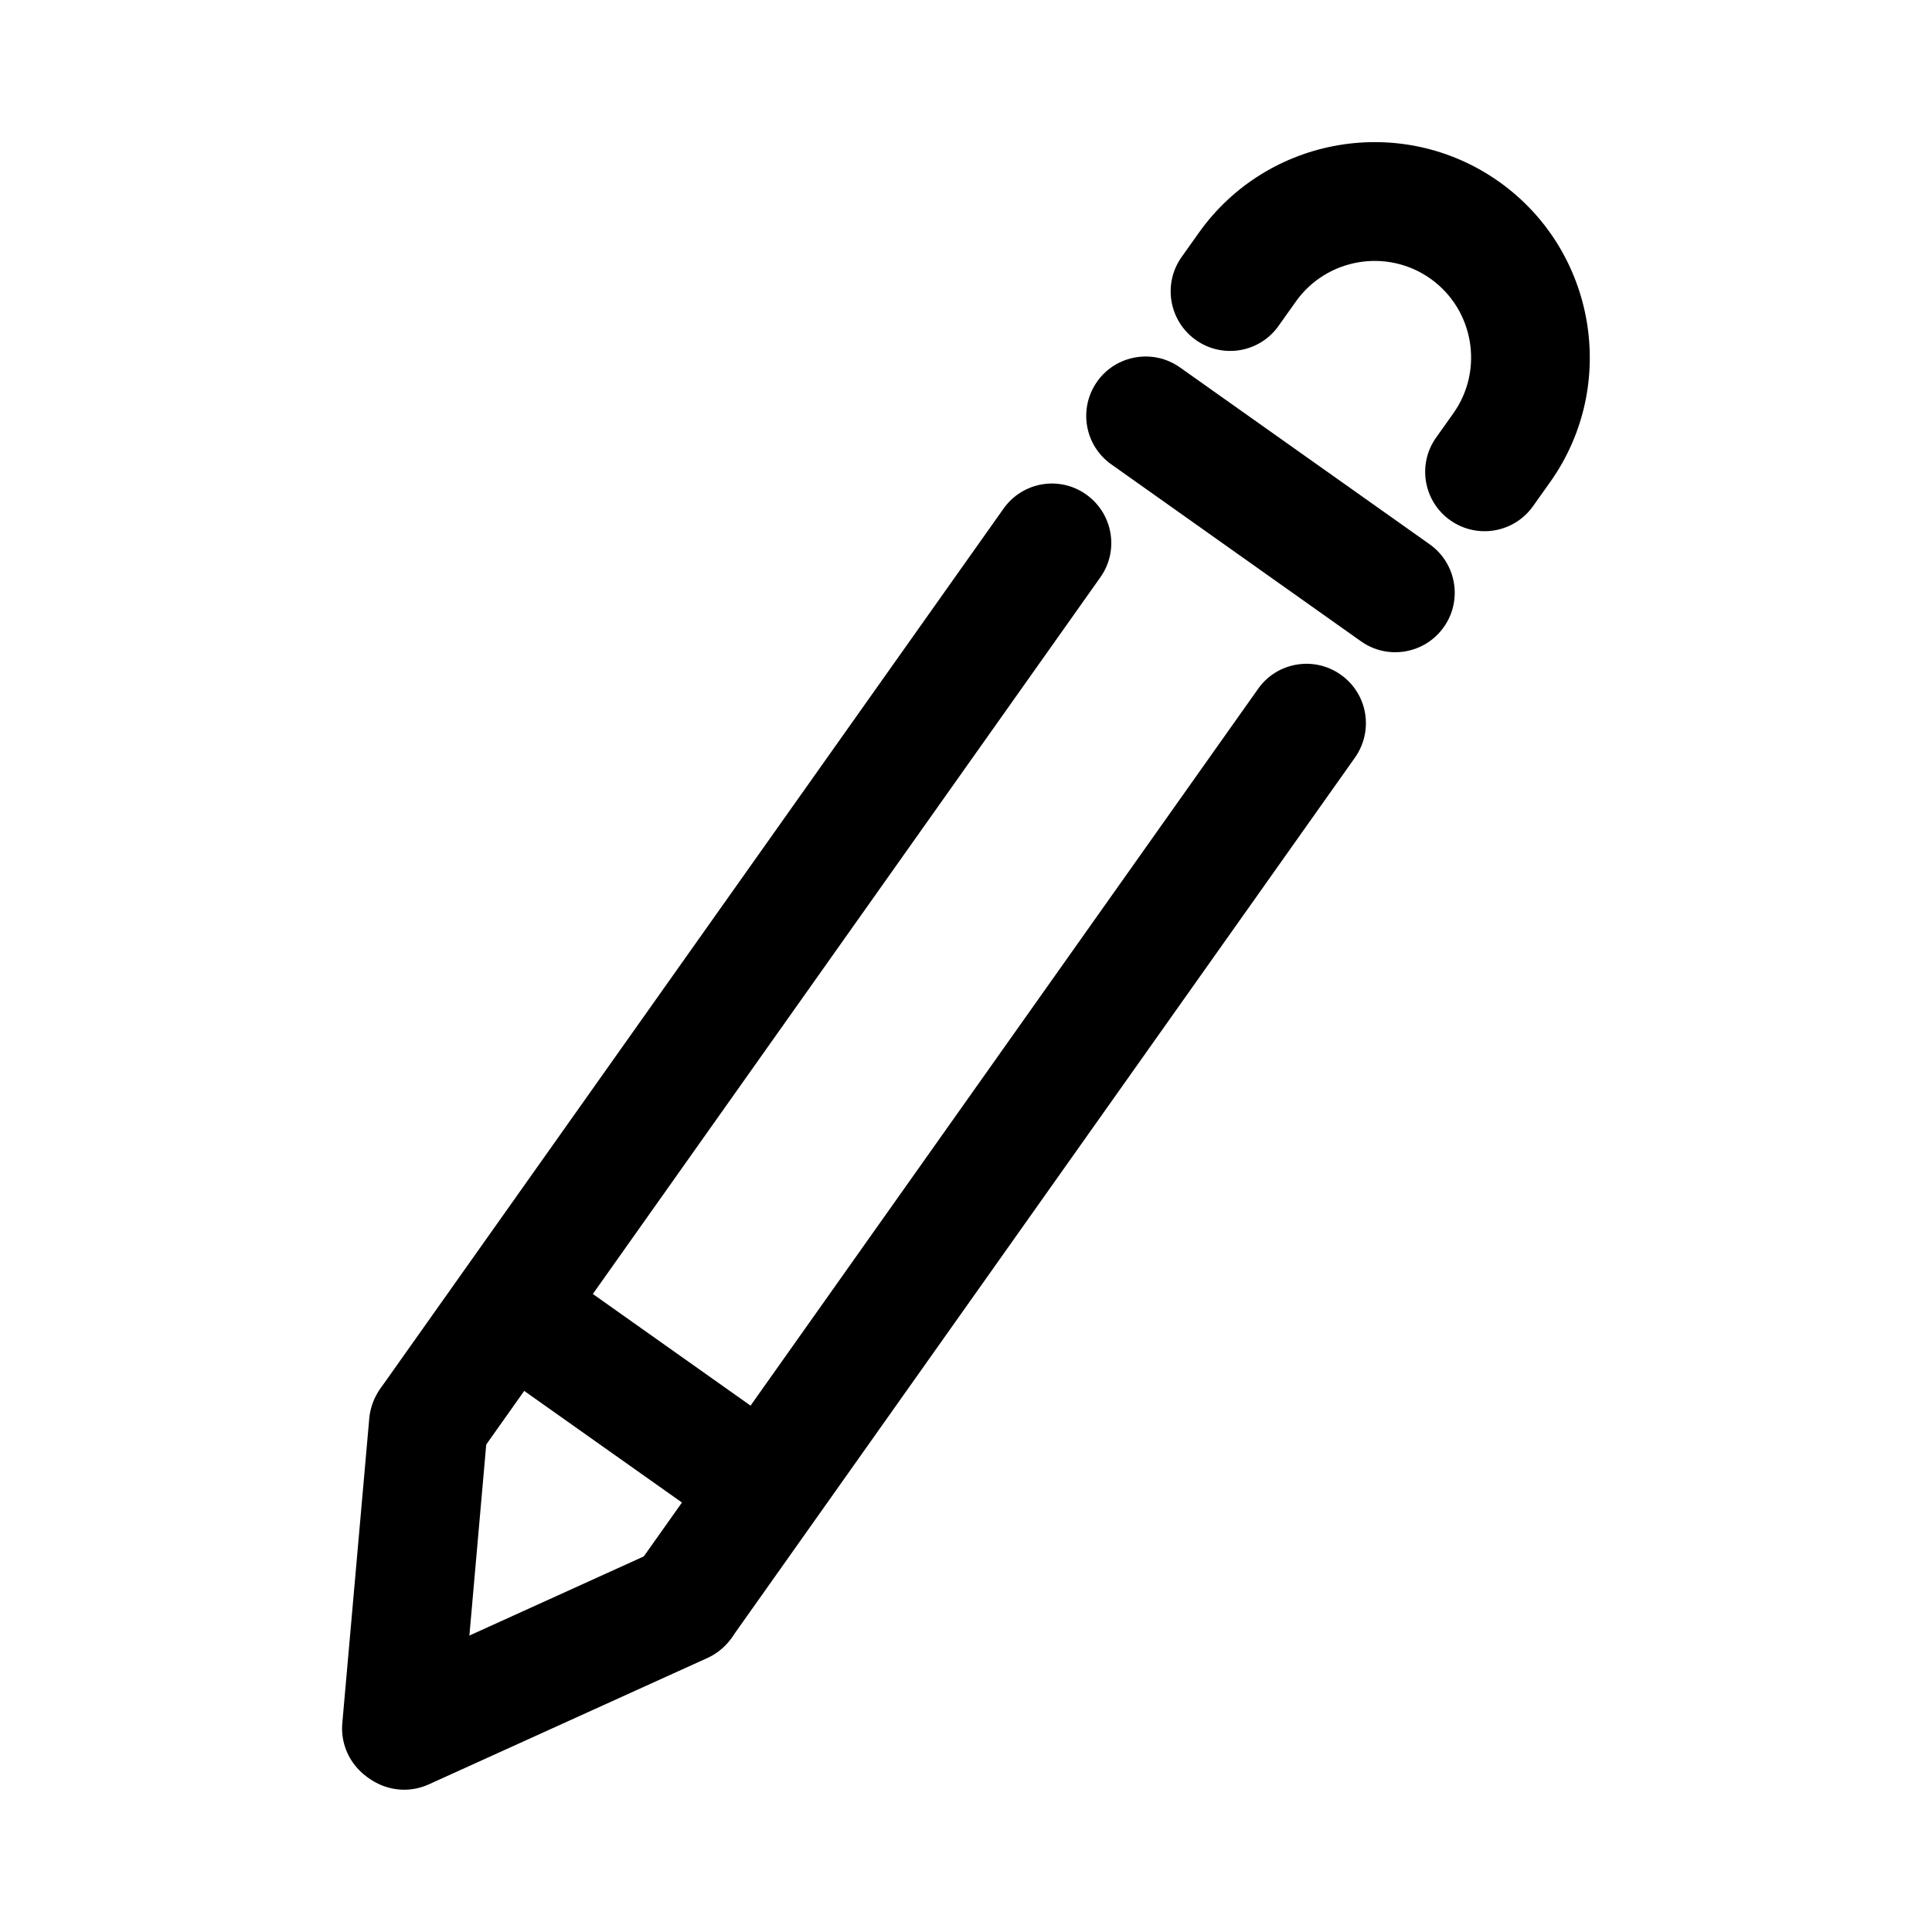
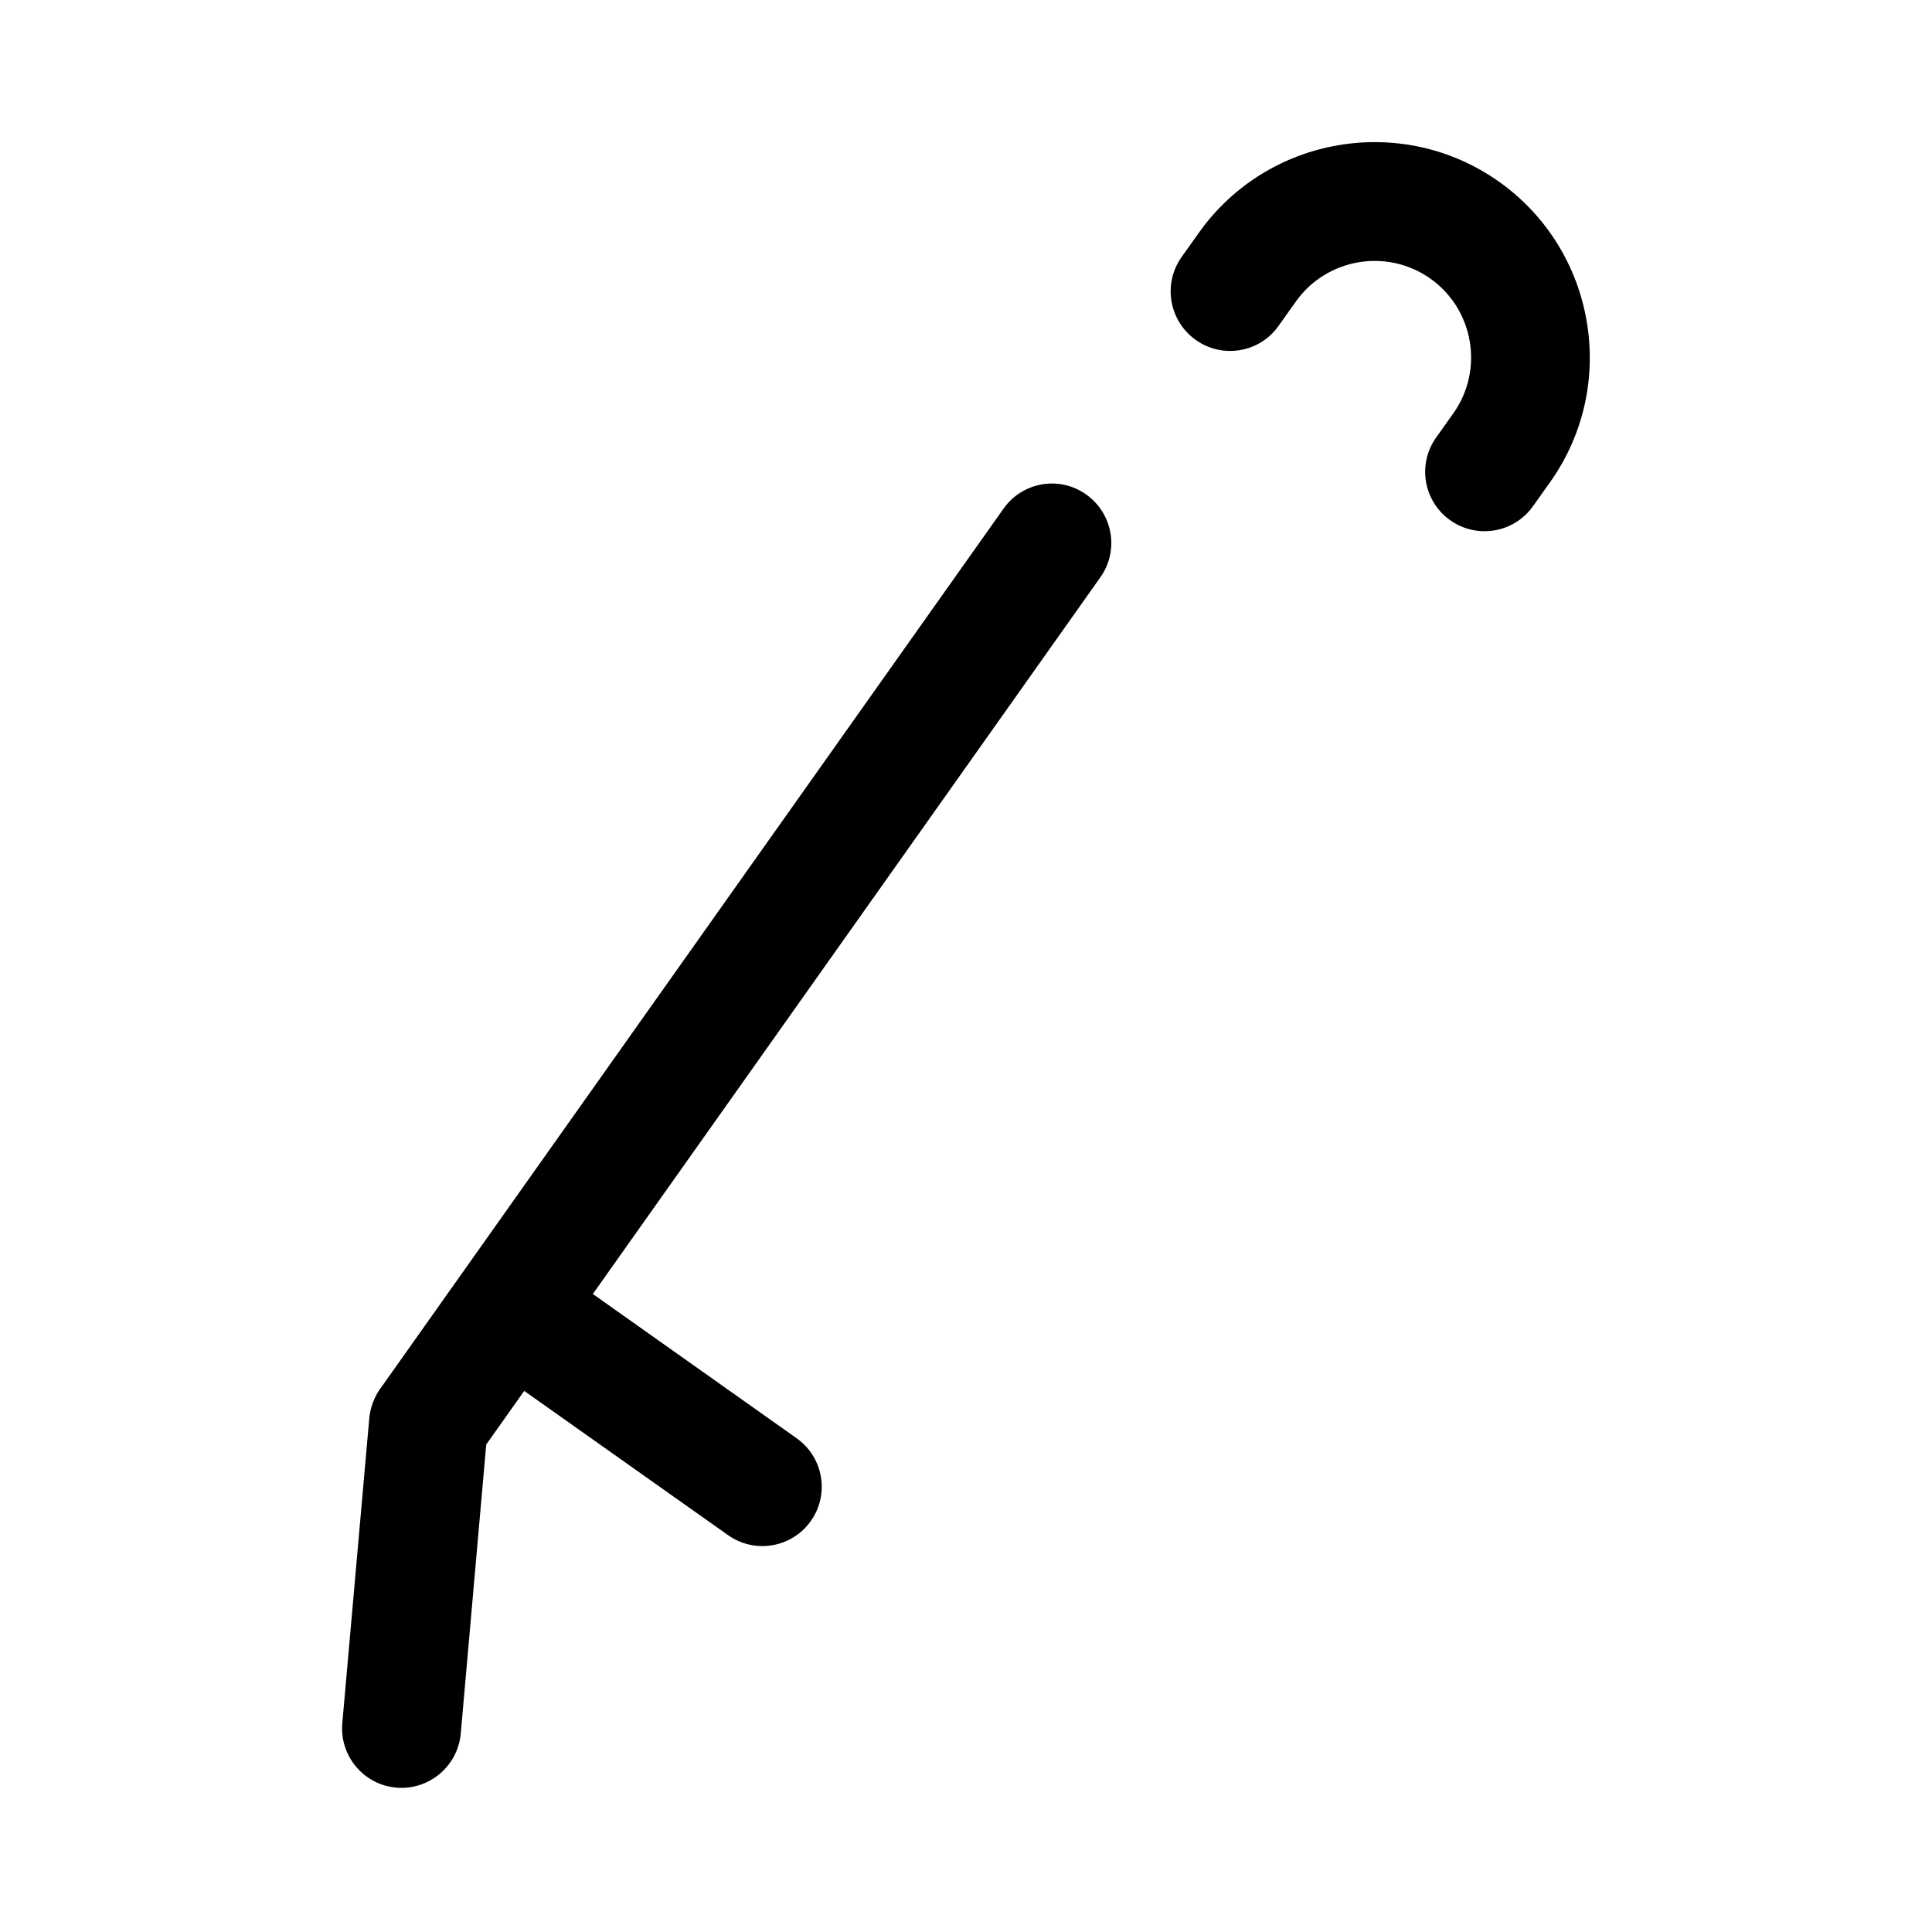
<svg xmlns="http://www.w3.org/2000/svg" fill="#000000" width="800px" height="800px" version="1.1" viewBox="144 144 512 512">
  <g>
    <path d="m528.34 281.89c-7.117-5.039-8.785-14.863-3.746-21.945l4.566-6.422c8.156-11.523 5.414-27.52-6.078-35.676-11.523-8.156-27.52-5.414-35.676 6.078l-4.566 6.422c-5.008 7.117-14.863 8.785-21.945 3.746-7.086-5.039-8.789-14.832-3.781-21.949l4.566-6.422c18.199-25.664 53.875-31.773 79.57-13.57 25.664 18.199 31.773 53.875 13.602 79.539l-4.566 6.422c-5.035 7.113-14.828 8.785-21.945 3.777z" />
    <path d="m248.76 533.6c-7.086-5.008-8.785-14.832-3.746-21.914l164.93-232.89c5.039-7.117 14.832-8.785 21.914-3.746 7.086 5.039 8.785 14.863 3.746 21.945l-164.9 232.86c-5.004 7.117-14.828 8.785-21.945 3.746z" />
-     <path d="m316.24 581.4c-7.117-5.039-8.785-14.863-3.746-21.945l164.9-232.89c5.008-7.117 14.863-8.785 21.945-3.746 7.117 5.039 8.754 14.832 3.746 21.945l-164.93 232.89c-5.004 7.082-14.828 8.75-21.914 3.746z" />
-     <path d="m526.61 310.2c-5.008 7.086-14.863 8.785-21.945 3.746l-66.16-46.887c-7.117-5.039-8.754-14.863-3.746-21.945 5.008-7.086 14.863-8.754 21.945-3.746l66.188 46.887c7.086 5.035 8.754 14.859 3.719 21.945z" />
    <path d="m249.01 617.74c-8.629-0.754-15.051-8.406-14.297-17.066l7.148-80.797c0.789-8.66 8.469-15.082 17.066-14.328 8.629 0.789 15.051 8.469 14.297 17.098l-7.117 80.766c-0.785 8.691-8.469 15.086-17.098 14.328z" />
-     <path d="m339.35 562.54c-3.59-7.902-12.941-11.43-20.844-7.84l-73.902 33.535c-7.902 3.621-11.398 12.973-7.84 20.875 3.59 7.84 12.941 11.367 20.844 7.777l73.871-33.504c7.934-3.617 11.43-13.004 7.871-20.844z" />
    <path d="m358.88 547.08c-5.008 7.086-14.832 8.785-21.945 3.746l-66.219-46.855c-7.086-5.039-8.754-14.895-3.746-21.945 5.008-7.086 14.863-8.754 21.945-3.746l66.219 46.887c7.082 5.008 8.754 14.832 3.746 21.914z" />
  </g>
</svg>